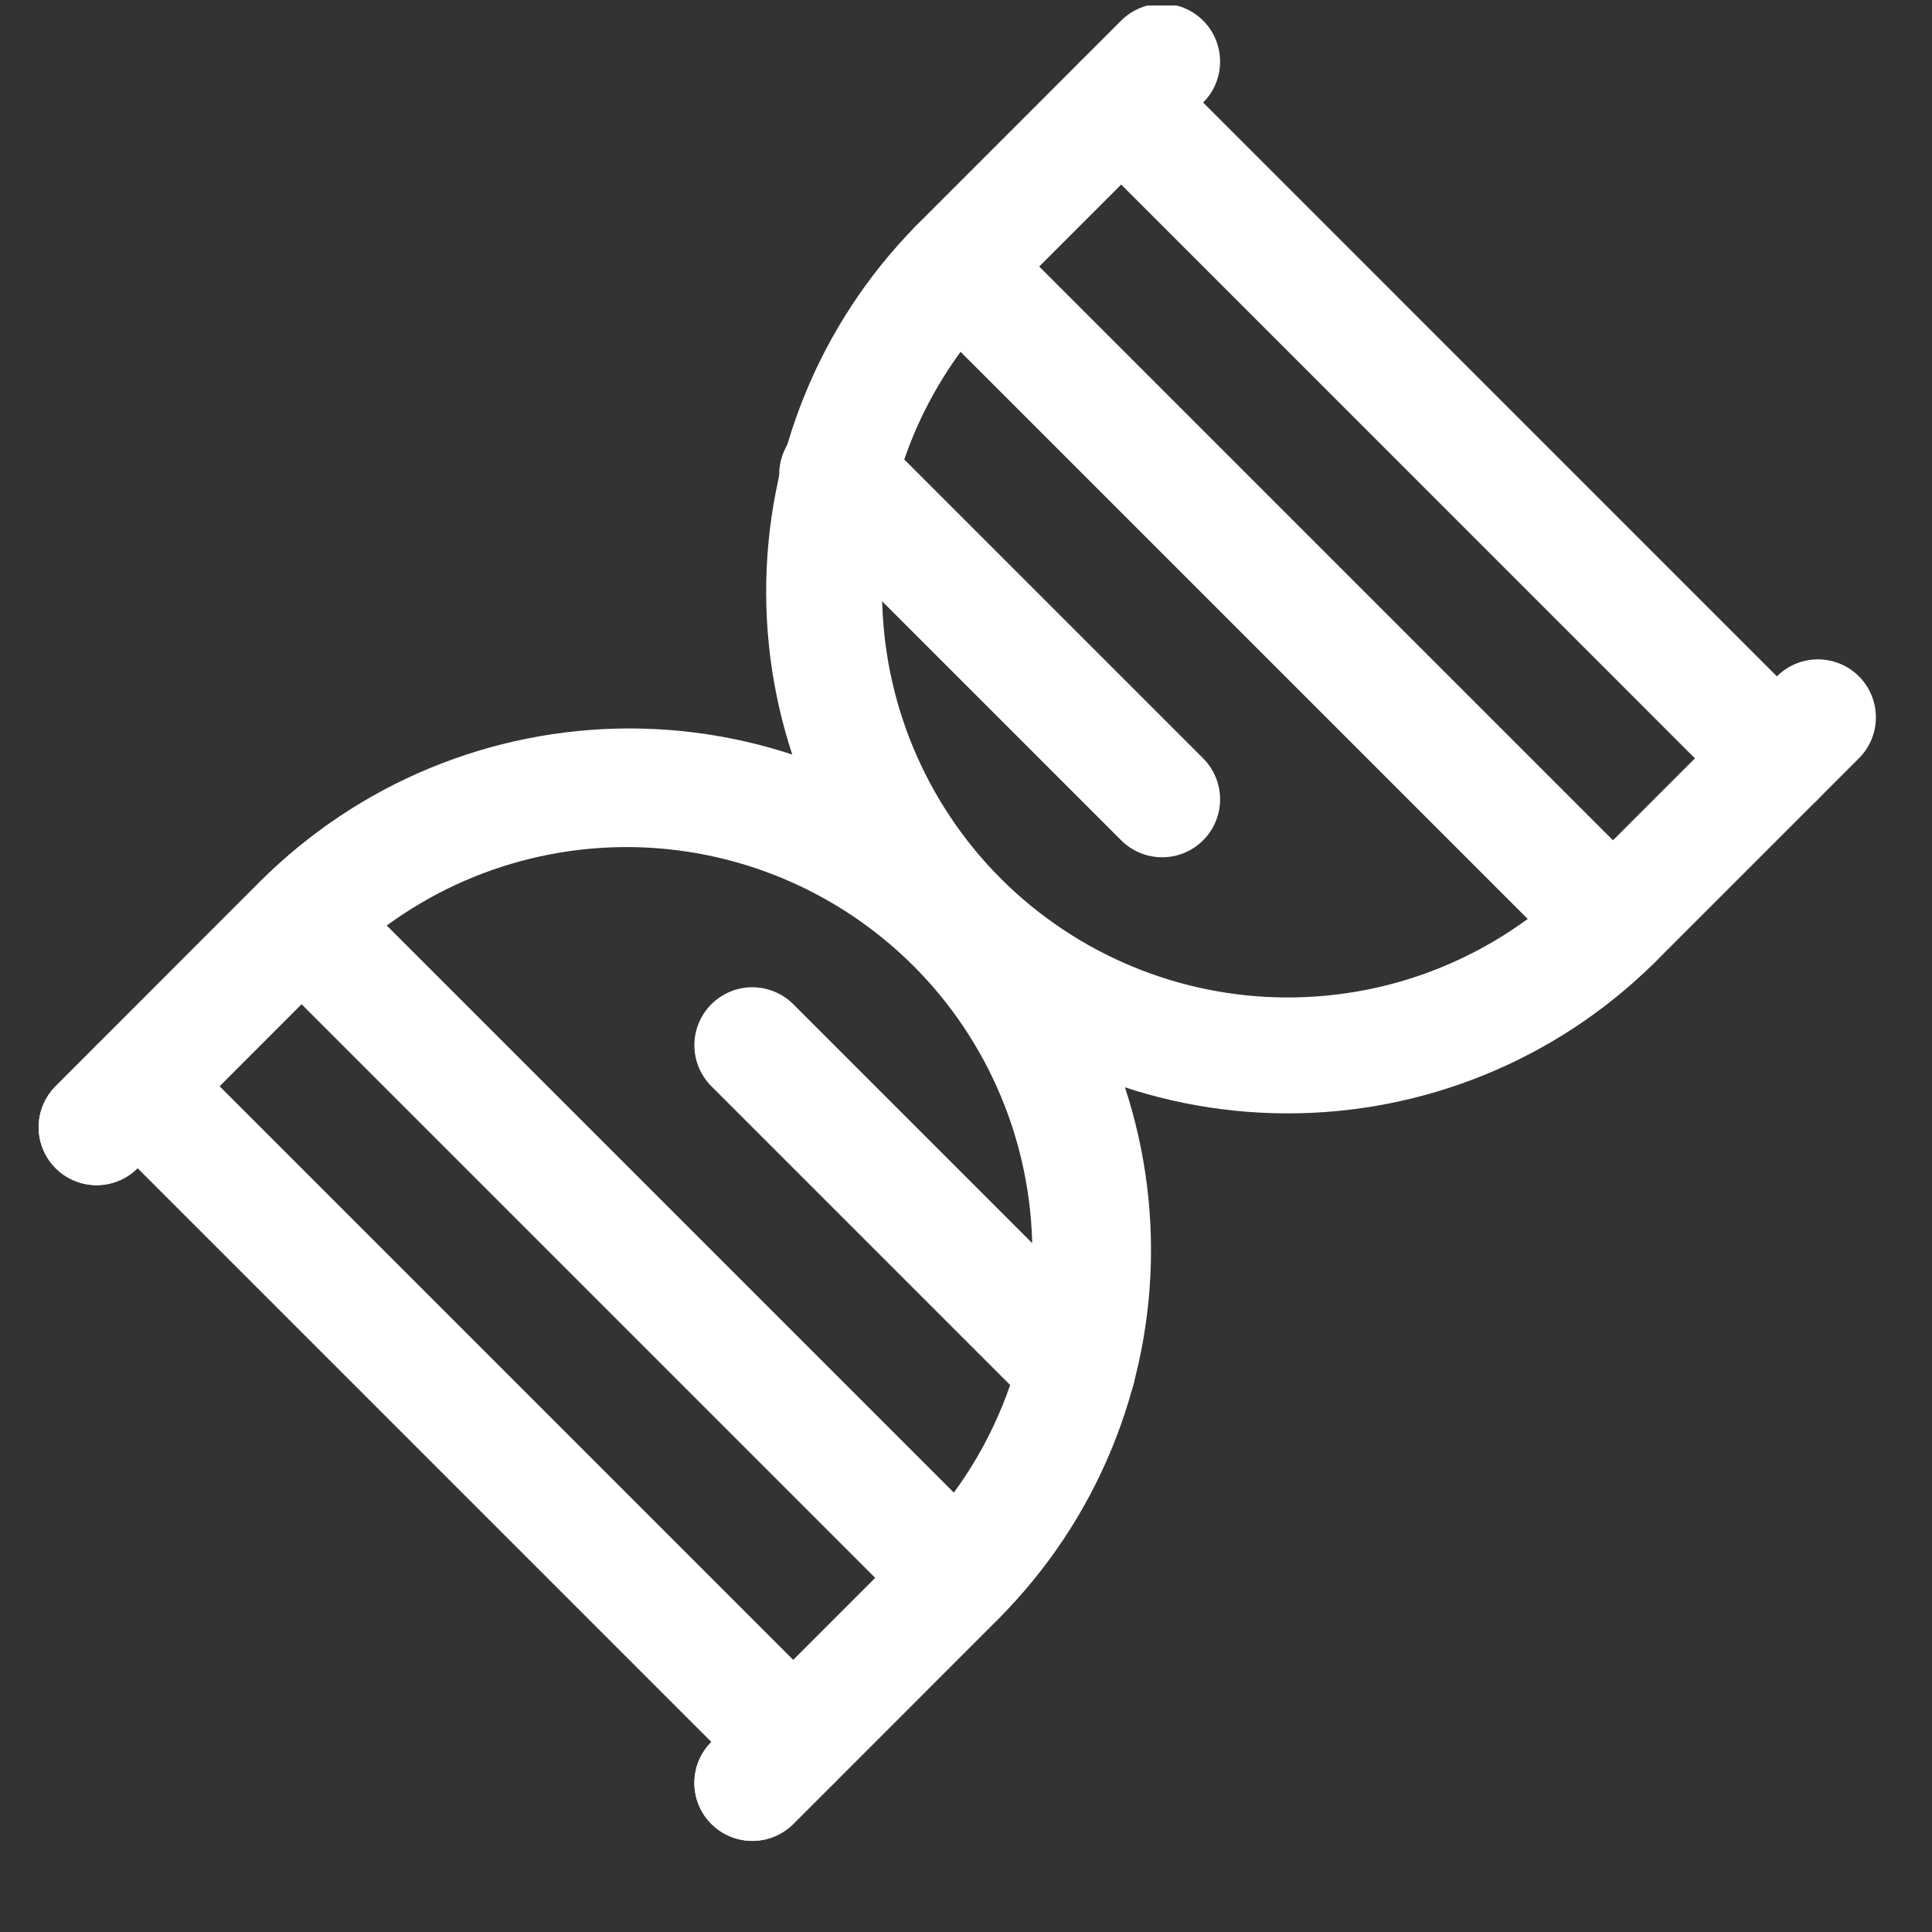
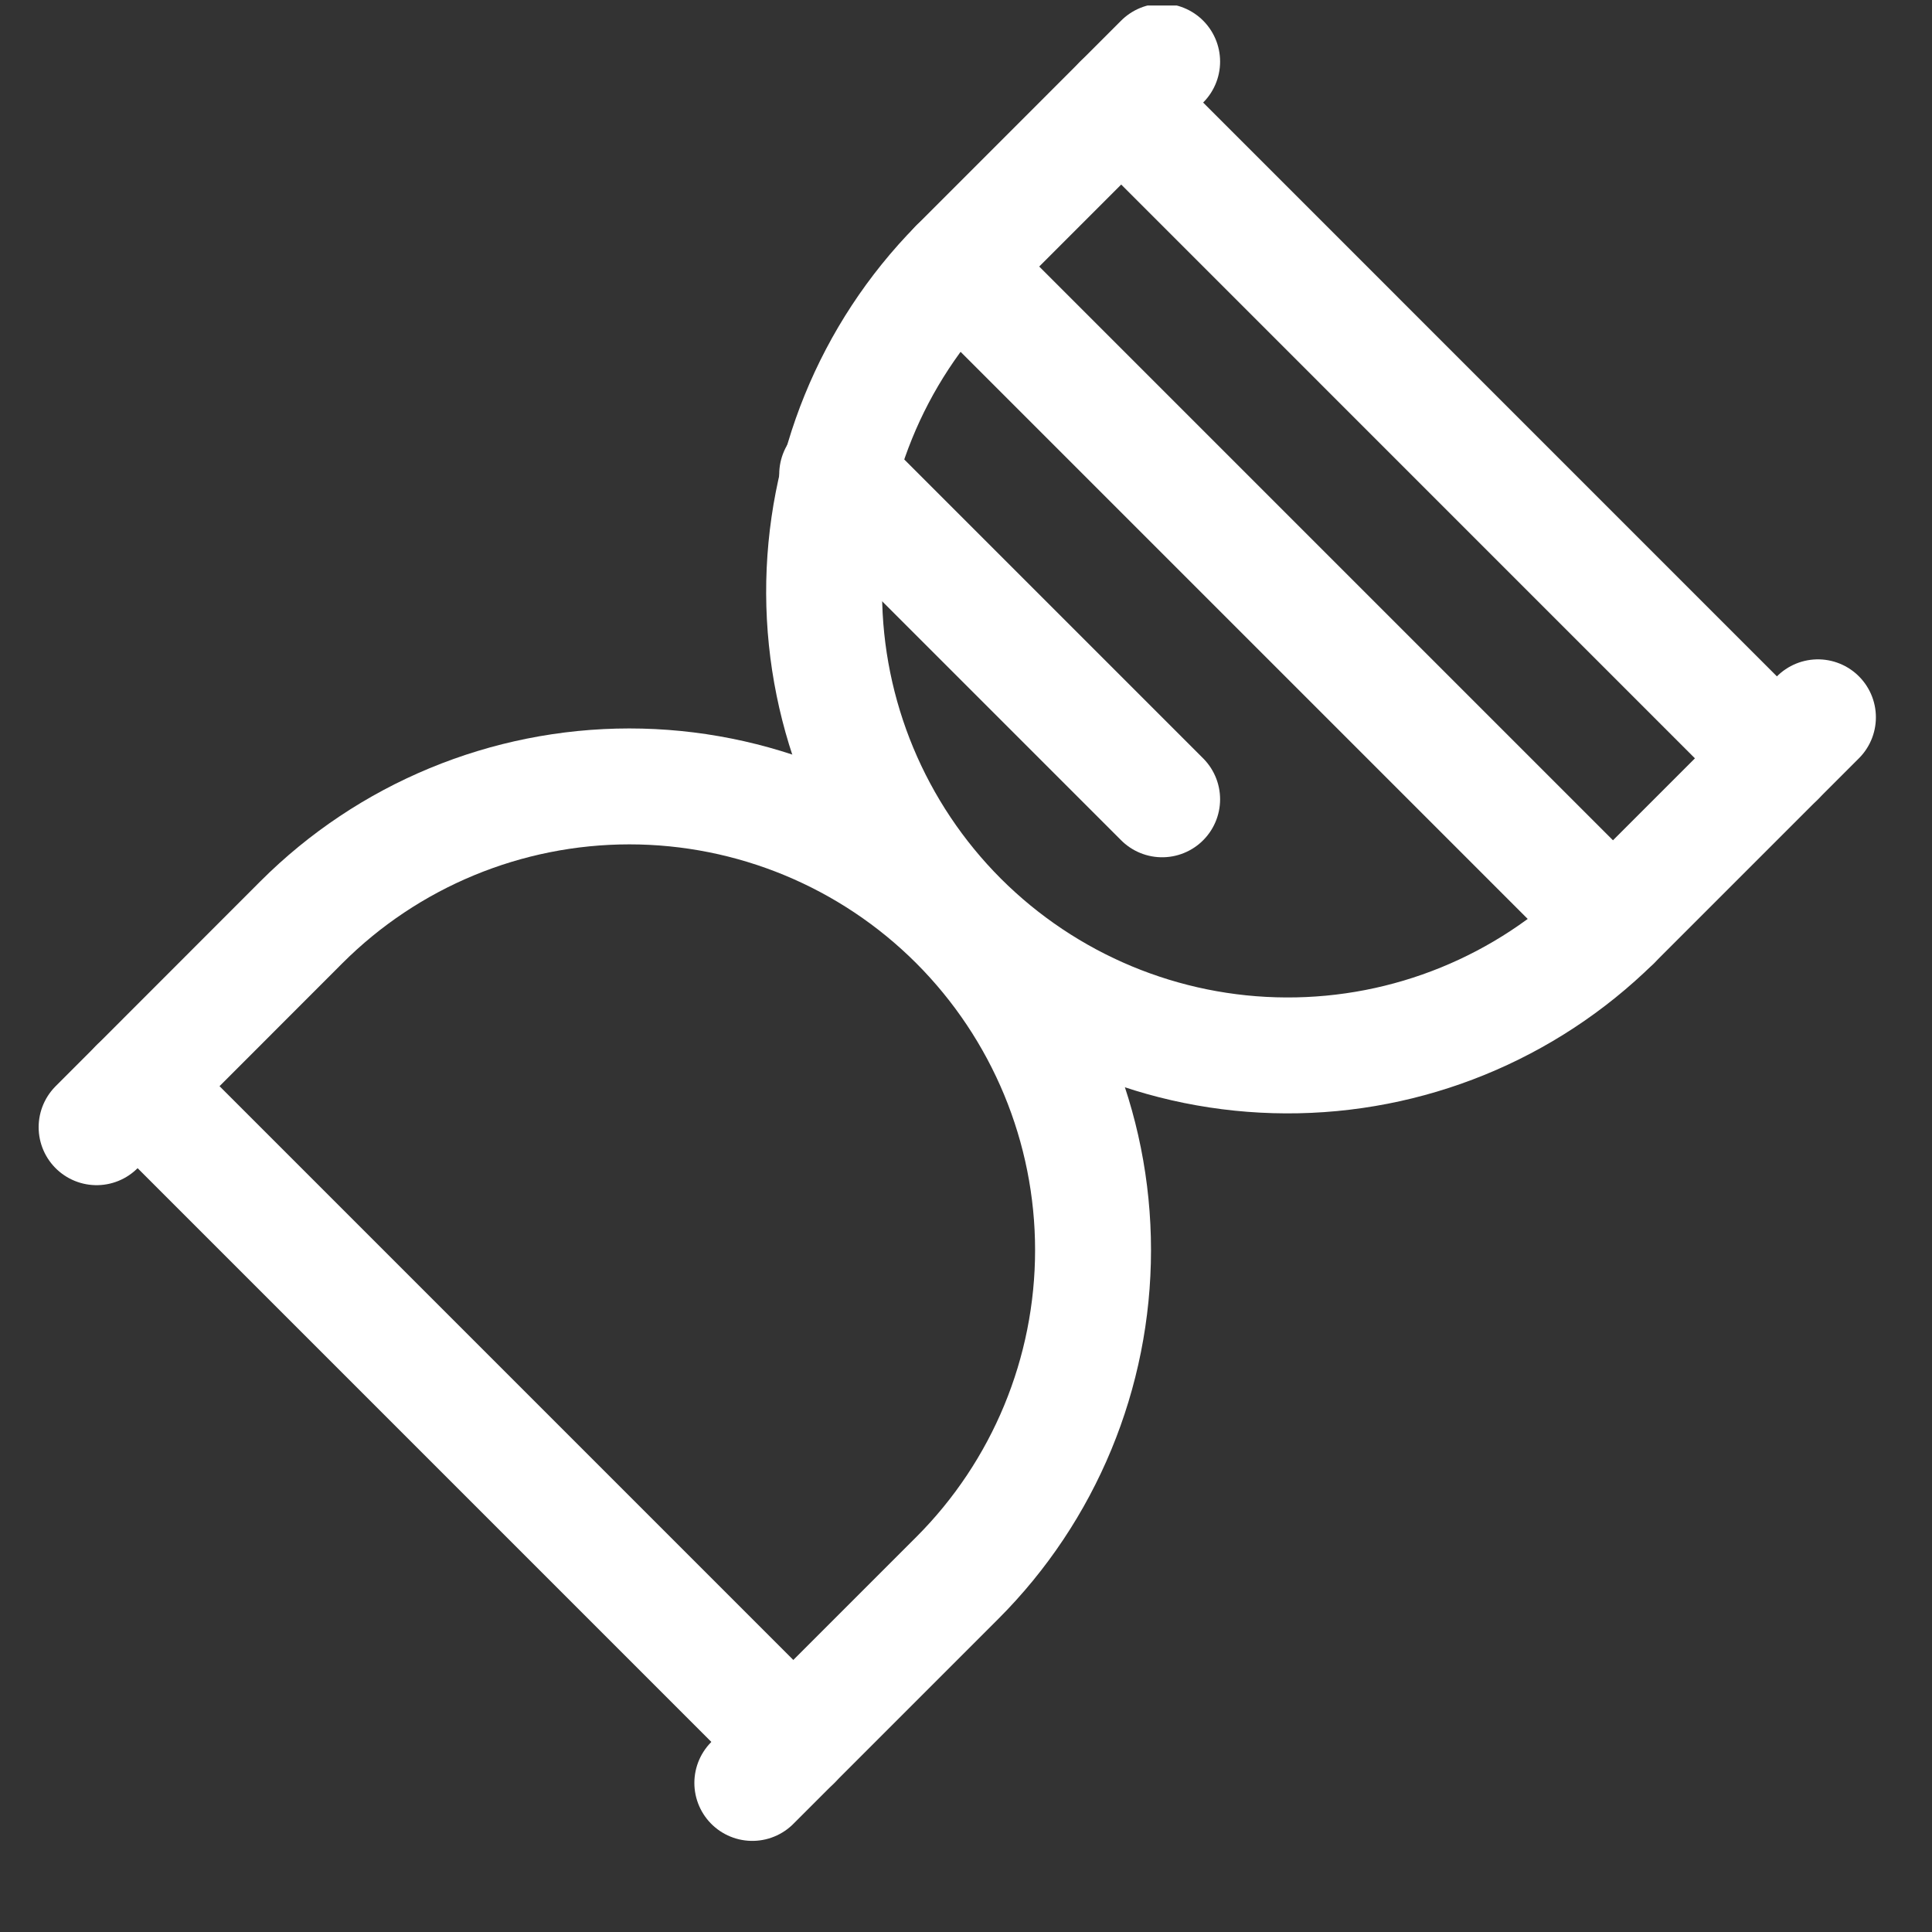
<svg xmlns="http://www.w3.org/2000/svg" width="25" height="25" viewBox="0 0 25 25" fill="none">
  <rect x="0" y="0" width="25" height="25" fill="#333333" stroke="none" />
  <g clip-path="url(#clip0)">
    <path d="M23.524 9.282L20.872 11.934C19.744 13.044 18.223 13.664 16.64 13.657C15.057 13.651 13.541 13.019 12.421 11.9C11.302 10.78 10.671 9.264 10.664 7.681C10.658 6.099 11.277 4.577 12.387 3.449L15.038 0.797" stroke="#fff" stroke-width="1.5" stroke-linecap="round" stroke-linejoin="round" />
    <path d="M9.735 23.071L12.387 20.419C13.512 19.294 14.144 17.767 14.144 16.176C14.144 14.585 13.511 13.059 12.386 11.933C11.261 10.808 9.734 10.176 8.143 10.176C6.551 10.177 5.025 10.809 3.9 11.934L1.25 14.586" stroke="#fff" stroke-width="1.5" stroke-linecap="round" stroke-linejoin="round" />
    <path d="M22.993 9.813L14.508 1.327" stroke="#fff" stroke-width="1.5" stroke-linecap="round" stroke-linejoin="round" />
    <path d="M20.872 11.934L12.387 3.449" stroke="#fff" stroke-width="1.5" stroke-linecap="round" stroke-linejoin="round" />
    <path d="M15.038 10.343L10.833 6.138" stroke="#fff" stroke-width="1.5" stroke-linecap="round" stroke-linejoin="round" />
-     <path d="M1.25 14.586L3.9 11.934C5.028 10.824 6.55 10.205 8.132 10.211C9.715 10.218 11.231 10.85 12.351 11.969C13.47 13.088 14.101 14.604 14.108 16.187C14.114 17.77 13.495 19.291 12.385 20.419L9.735 23.071" stroke="#fff" stroke-width="1.5" stroke-linecap="round" stroke-linejoin="round" />
    <path d="M1.78 14.055L10.266 22.541" stroke="#fff" stroke-width="1.5" stroke-linecap="round" stroke-linejoin="round" />
-     <path d="M3.902 11.934L12.387 20.419" stroke="#fff" stroke-width="1.5" stroke-linecap="round" stroke-linejoin="round" />
-     <path d="M9.735 13.525L13.94 17.73" stroke="#fff" stroke-width="1.5" stroke-linecap="round" stroke-linejoin="round" />
  </g>
  <defs>
    <clipPath id="clip0">
      <rect width="24" height="24" fill="white" transform="translate(0.5 0.071)" />
    </clipPath>
  </defs>
</svg>